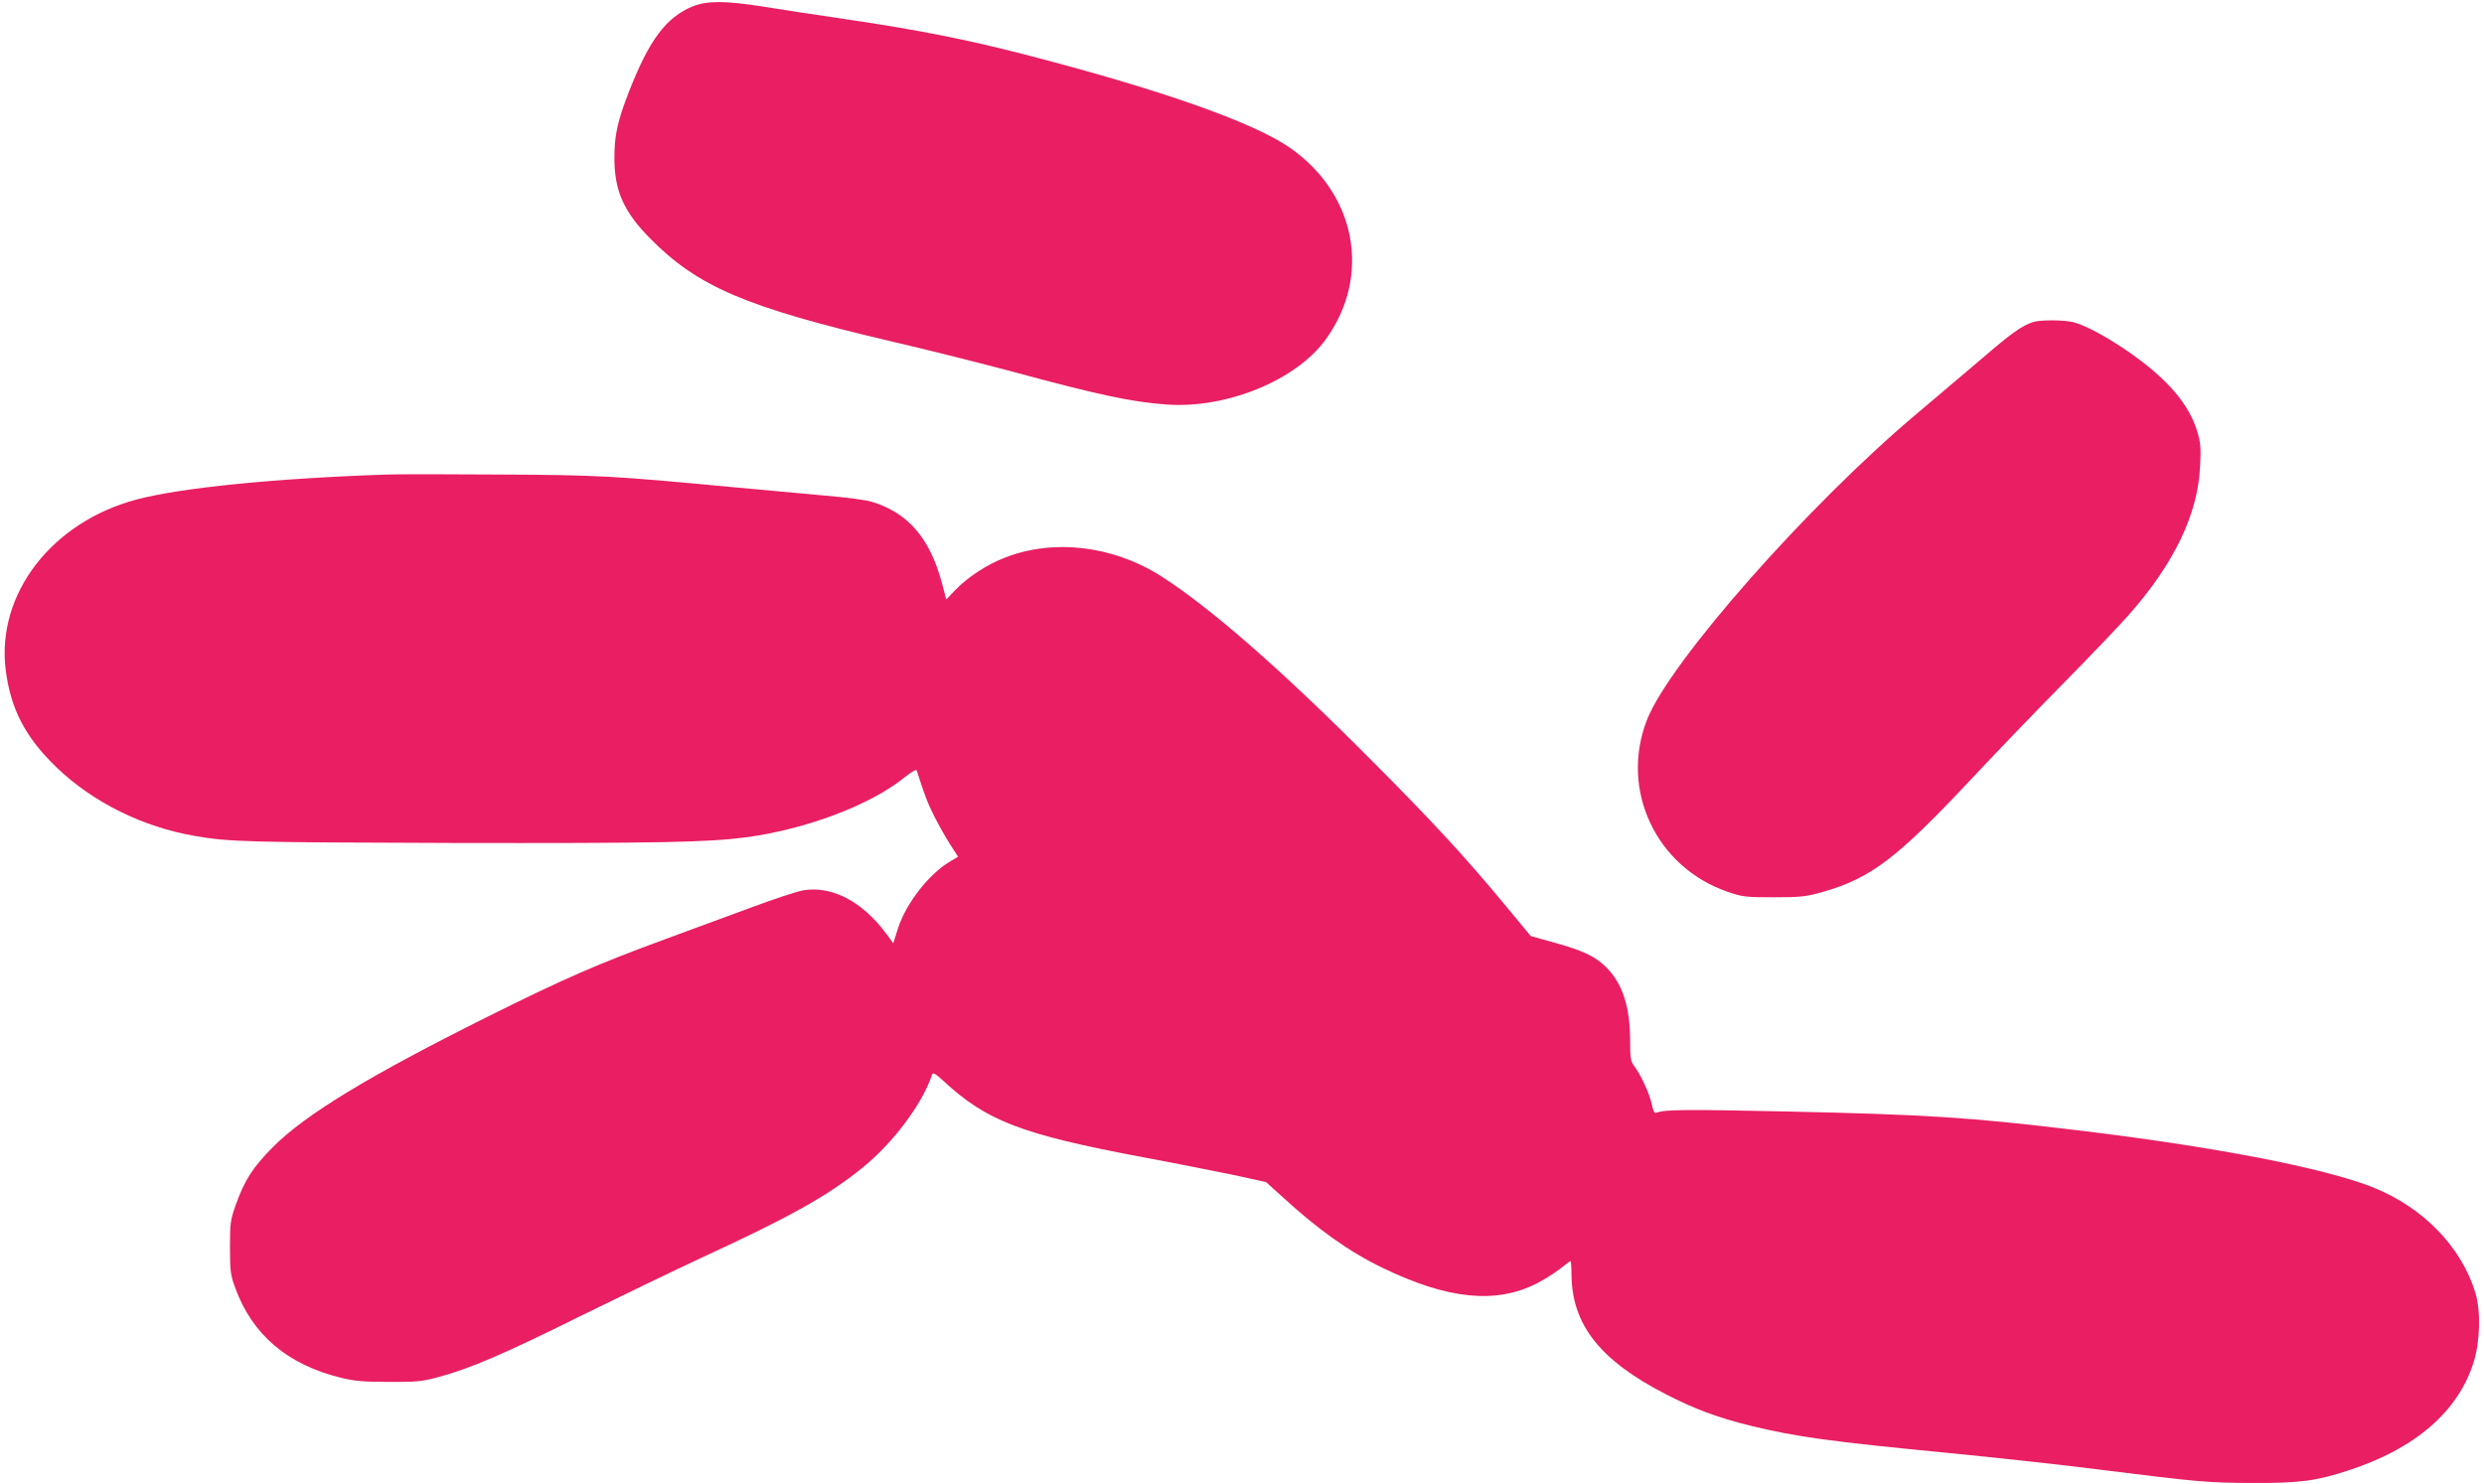
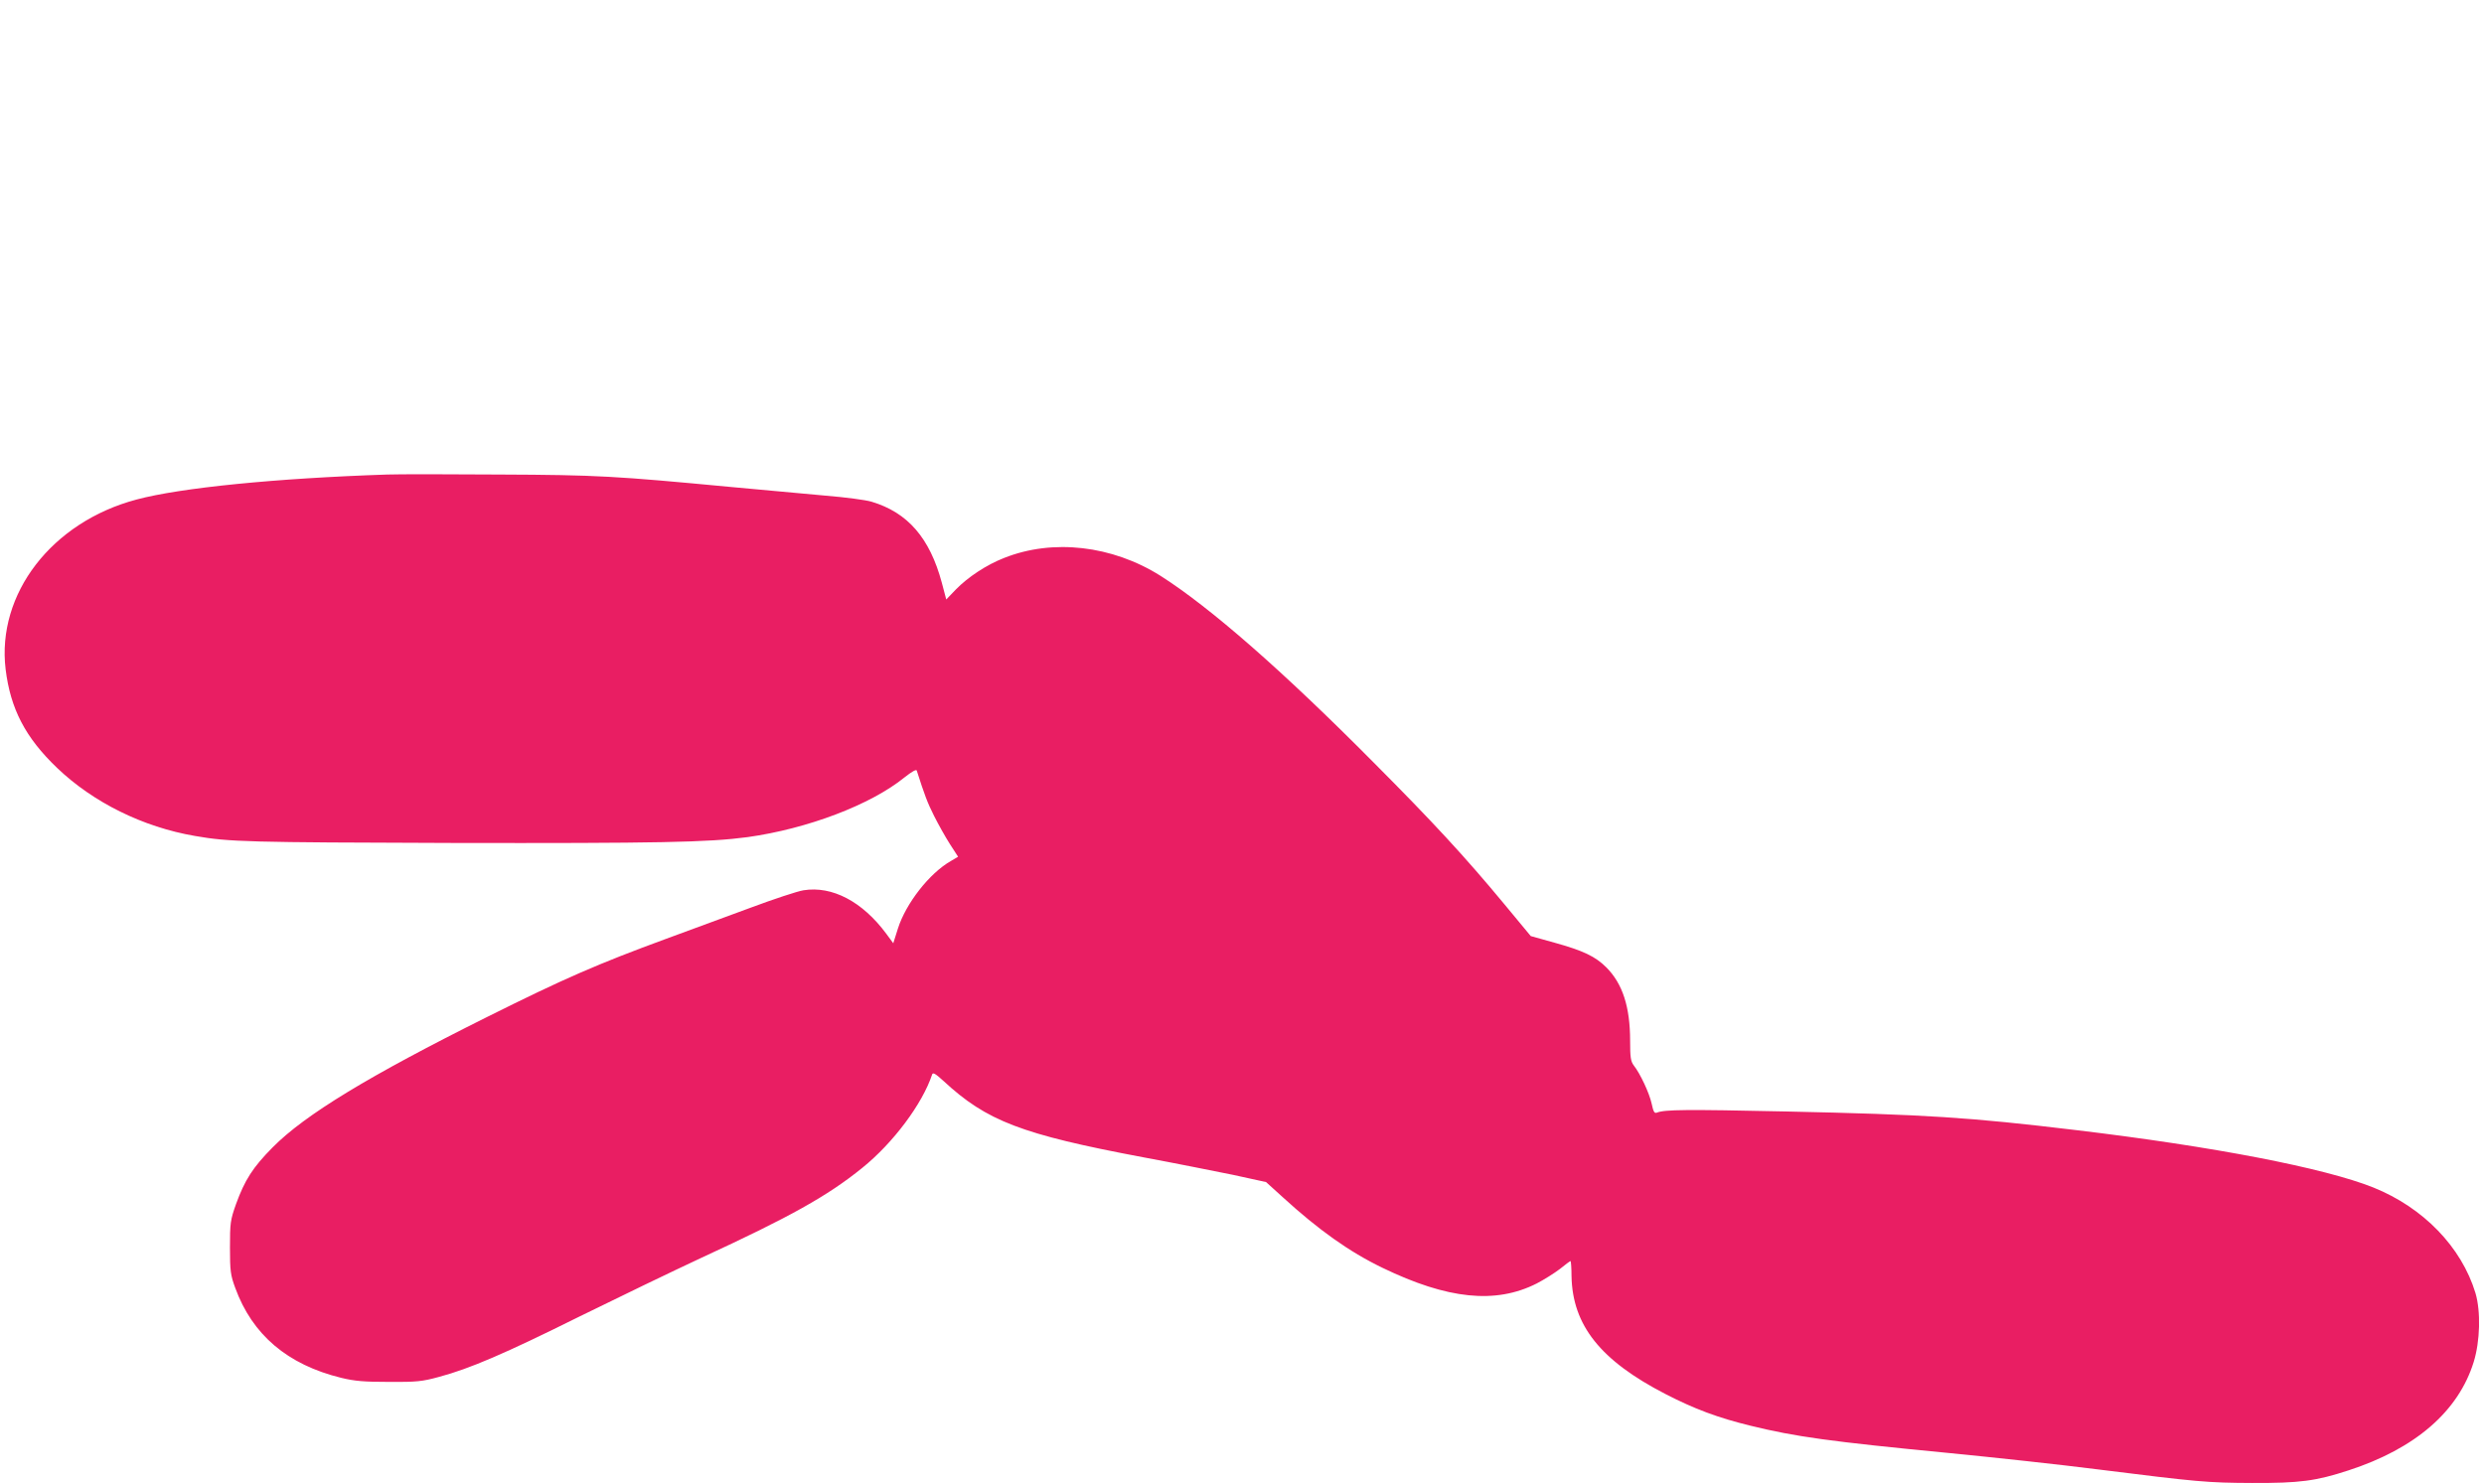
<svg xmlns="http://www.w3.org/2000/svg" version="1.0" width="1280pt" height="765pt" viewBox="0 0 1280 765" preserveAspectRatio="xMidYMid meet">
  <g transform="translate(0,765) scale(0.1,-0.1)" fill="#e91e63" stroke="none">
-     <path d="M3569 7617 c-137 -57 -223 -172 -327 -437 -62 -159 -77 -231 -76 -355 2 -161 50 -268 182 -402 247 -251 494 -356 1242 -532 190 -44 471 -115 625 -156 446 -121 617 -157 795 -170 311 -23 673 126 824 339 234 327 153 749 -188 985 -193 133 -672 301 -1369 481 -294 76 -558 128 -912 180 -154 23 -349 52 -433 66 -196 31 -288 31 -363 1z" />
-     <path d="M10480 5991 c-59 -18 -114 -57 -260 -183 -86 -73 -239 -203 -340 -288 -563 -473 -1276 -1282 -1393 -1580 -141 -361 46 -760 416 -887 76 -26 93 -28 237 -28 140 0 165 3 254 28 246 70 383 175 757 574 117 125 328 345 469 488 141 143 298 307 349 365 234 264 357 521 368 766 5 95 3 122 -15 181 -43 141 -153 269 -347 405 -116 80 -223 139 -290 157 -45 12 -167 13 -205 2z" />
    <path d="M1995 5204 c-571 -19 -1065 -68 -1292 -129 -436 -116 -721 -486 -674 -875 25 -204 102 -352 265 -508 186 -178 442 -305 711 -351 177 -31 275 -33 1315 -36 1078 -2 1329 3 1532 30 308 43 634 166 809 308 38 30 61 43 63 35 39 -122 55 -166 89 -233 22 -44 59 -110 82 -146 l42 -65 -37 -22 c-111 -63 -232 -219 -273 -348 l-24 -76 -36 49 c-123 166 -279 248 -427 224 -31 -5 -152 -45 -270 -89 -118 -44 -315 -116 -437 -161 -354 -130 -524 -204 -923 -403 -608 -303 -939 -504 -1105 -672 -103 -104 -144 -169 -189 -293 -29 -82 -31 -97 -31 -223 0 -121 3 -143 27 -208 88 -242 269 -396 546 -464 70 -17 118 -21 247 -21 141 -1 171 2 258 26 157 42 337 119 721 310 199 98 483 235 631 304 457 211 649 318 828 463 159 128 310 330 360 481 4 13 16 6 59 -33 222 -206 401 -275 1028 -393 162 -30 371 -72 465 -91 l169 -37 86 -78 c184 -168 342 -281 514 -364 335 -162 582 -188 794 -81 37 19 91 53 120 75 28 23 53 41 55 41 2 0 5 -35 5 -78 5 -254 150 -435 483 -607 151 -78 272 -123 440 -164 233 -57 406 -81 1026 -141 224 -22 568 -59 763 -84 519 -65 564 -69 795 -70 245 -1 329 10 497 65 344 112 566 304 645 559 33 107 37 260 9 355 -72 237 -268 440 -526 544 -253 101 -822 211 -1533 296 -551 66 -765 80 -1497 96 -513 11 -622 10 -662 -6 -13 -5 -18 4 -27 46 -12 55 -59 155 -92 197 -16 21 -19 42 -19 126 0 177 -39 296 -123 380 -56 56 -119 86 -267 127 l-122 34 -140 169 c-199 240 -367 422 -670 726 -469 473 -842 799 -1098 962 -249 157 -555 192 -806 92 -90 -35 -187 -99 -249 -163 l-49 -51 -23 87 c-62 230 -175 361 -362 417 -30 9 -136 23 -235 31 -100 9 -320 29 -491 45 -593 56 -686 62 -1190 64 -264 2 -525 2 -580 0z" />
  </g>
</svg>